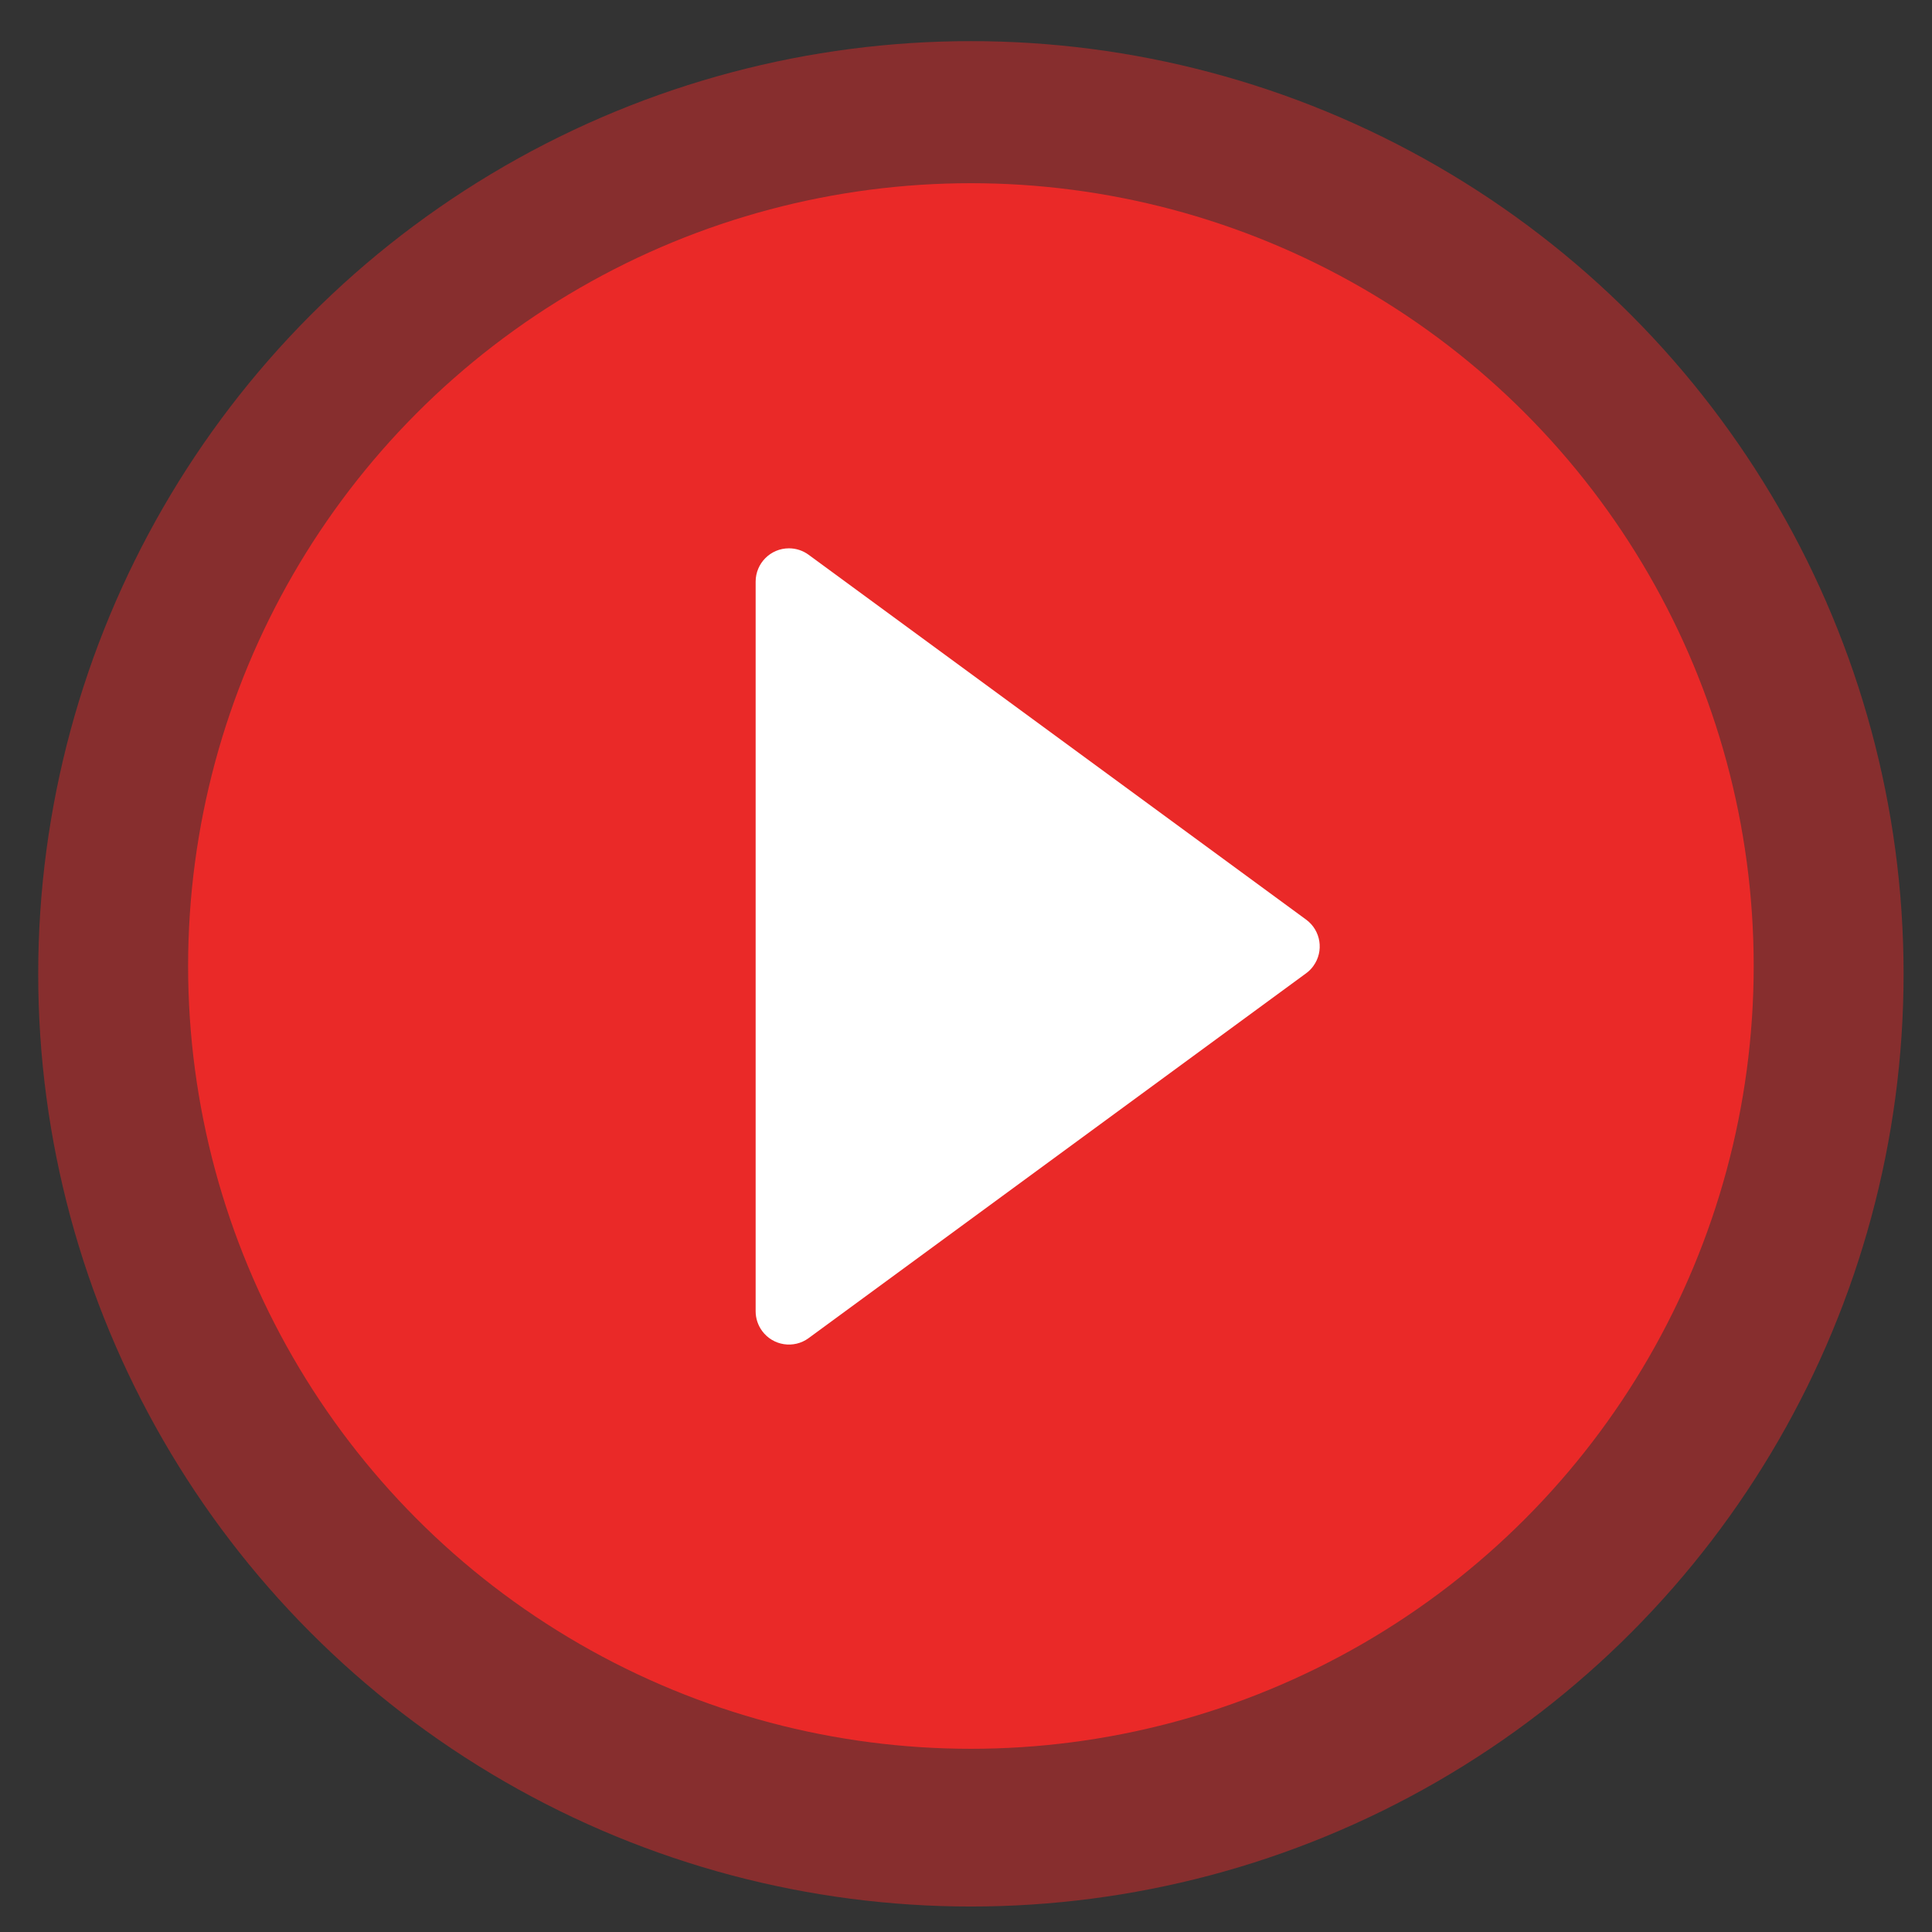
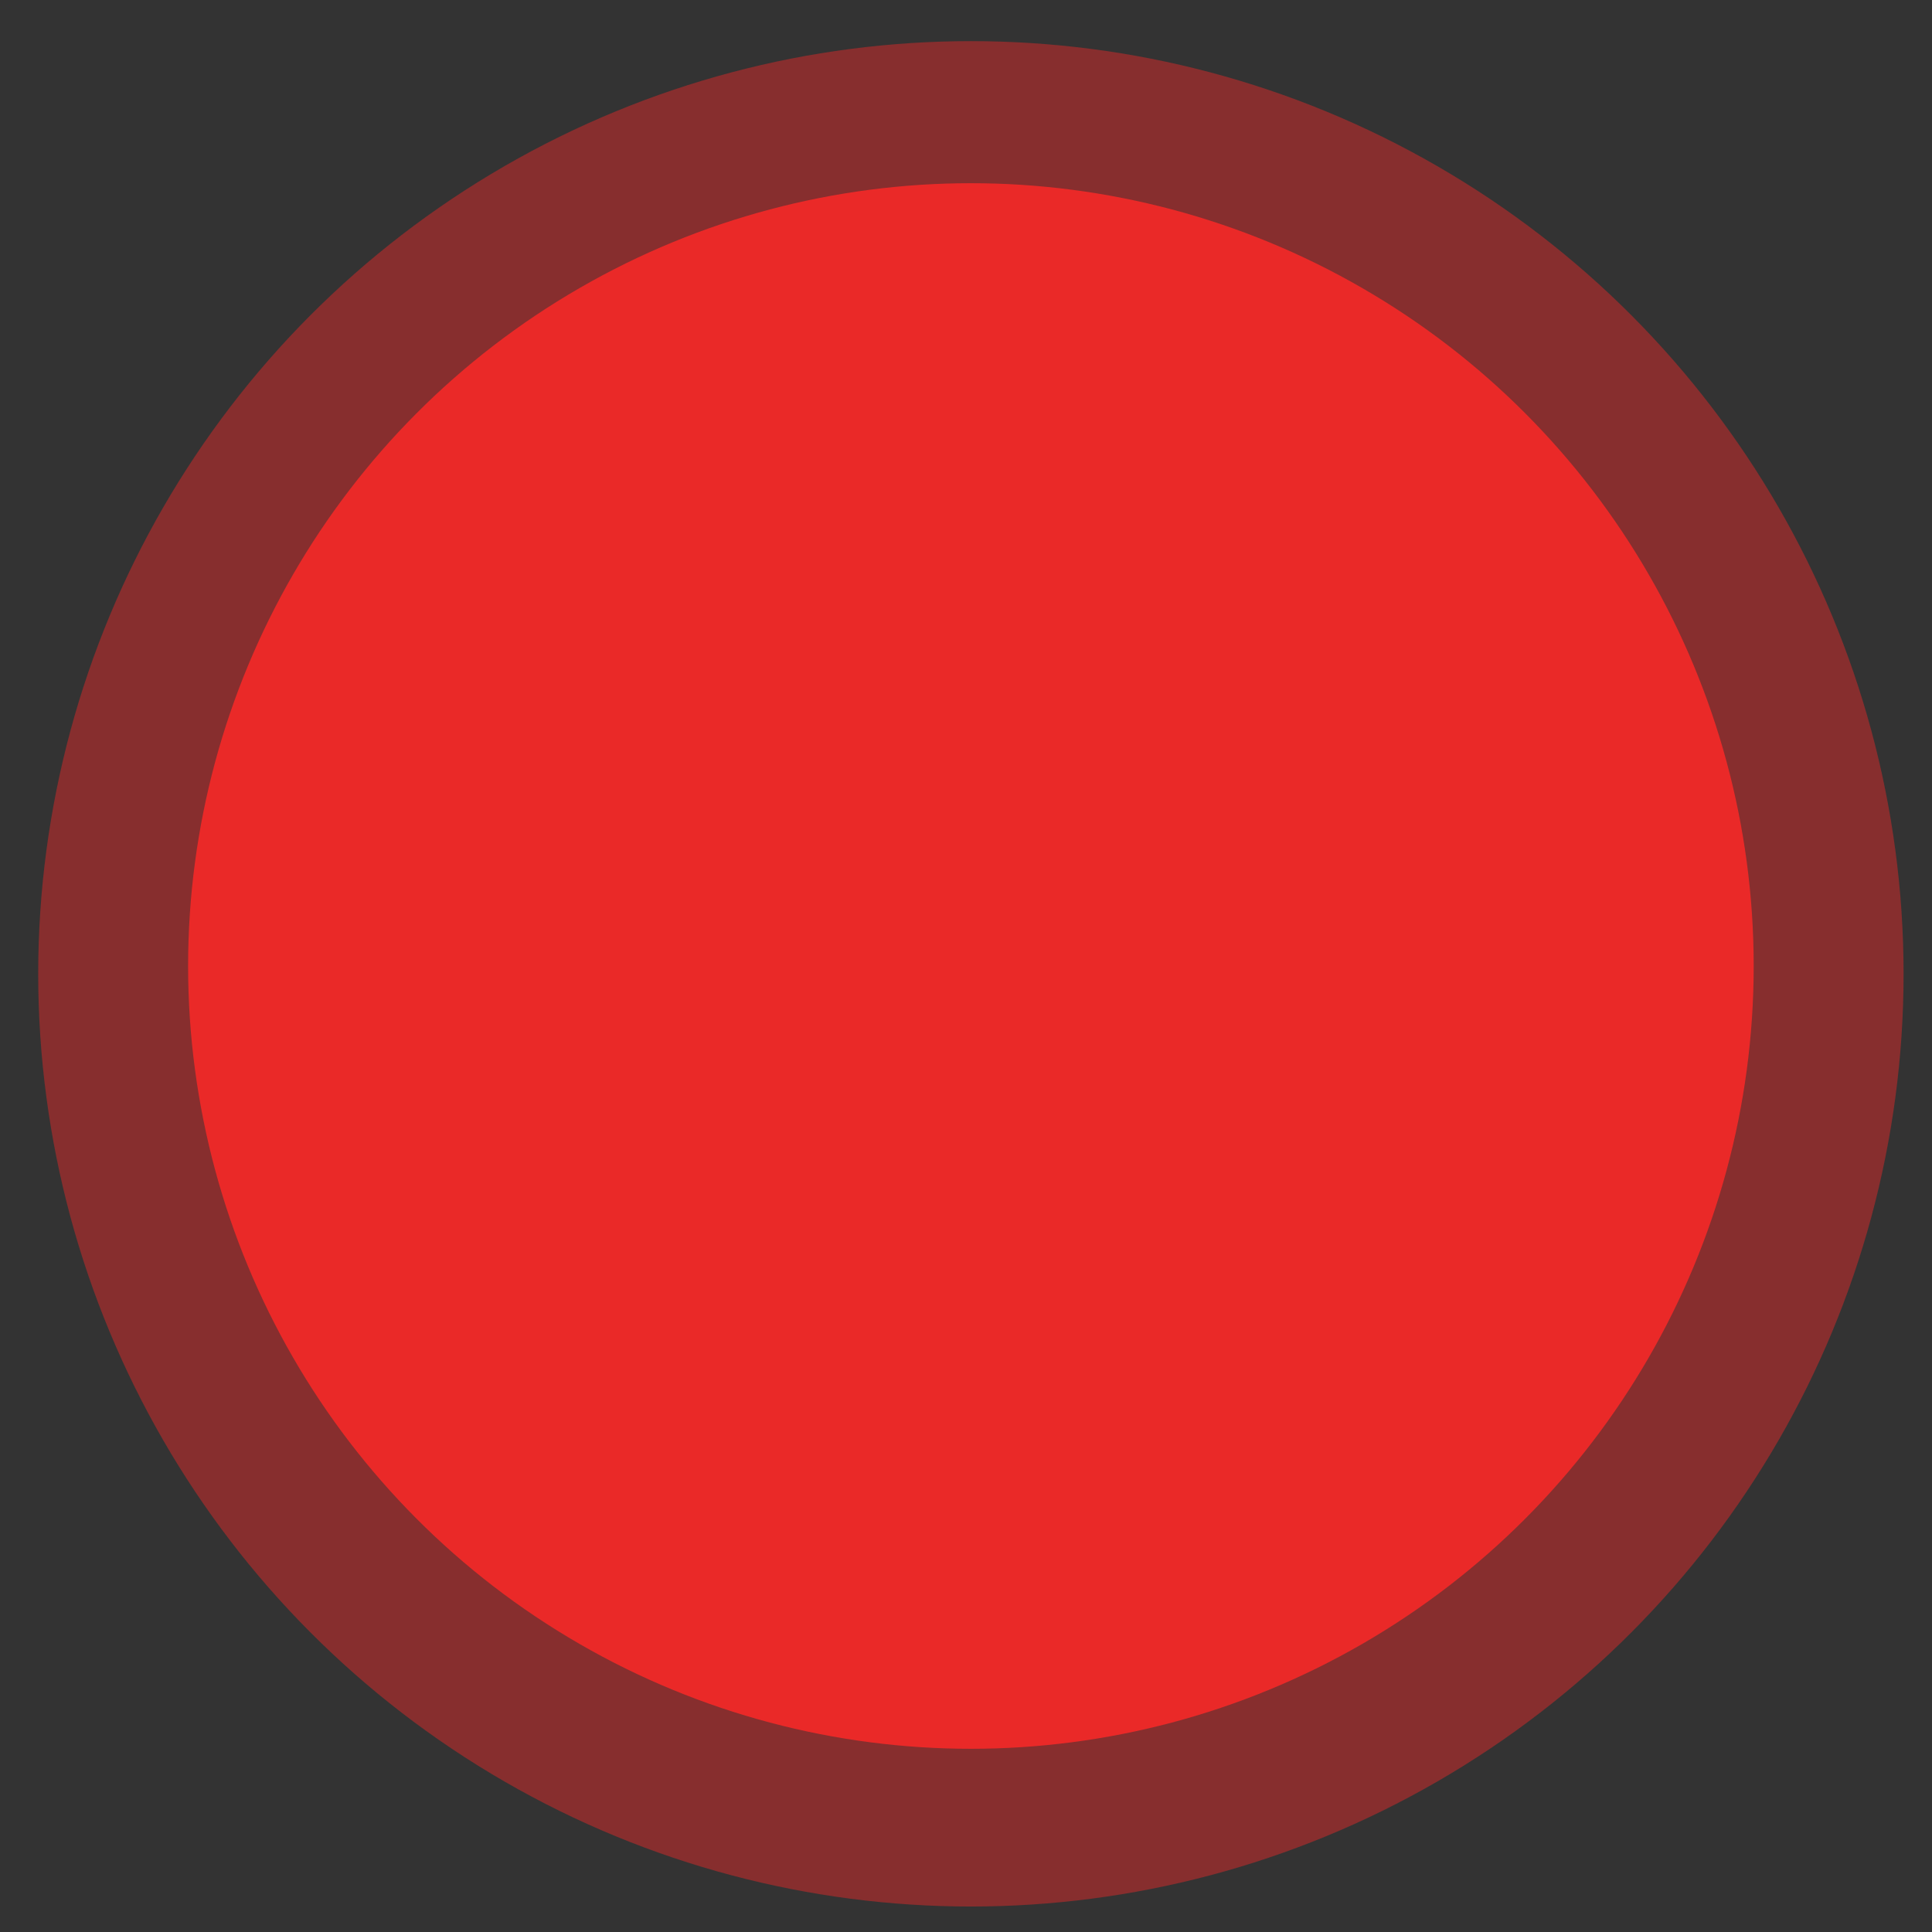
<svg xmlns="http://www.w3.org/2000/svg" width="58px" height="58px" viewBox="0 0 58 58" version="1.1">
  <rect x="0" y="0" width="58" height="58" fill="#333333" stroke="none" />
  <title>Group 2</title>
  <g id="Page-1" stroke="none" stroke-width="1" fill="none" fill-rule="evenodd">
    <g id="Dancing-Dragons-01" transform="translate(-1136, -242)">
      <g id="Group-2" transform="translate(1136.795, 242.883)">
        <circle id="Oval" fill-opacity="0.456" fill="#EA2928" cx="28.352" cy="28.352" r="28" />
        <g id="Button-active" transform="translate(4.852, 4.617)">
          <circle id="Oval" fill="#EA2928" cx="23.5" cy="23.5" r="23.5" />
-           <path d="M26.656,15.2 L37.608,30.134 C37.935,30.579 37.838,31.205 37.393,31.531 C37.221,31.657 37.014,31.725 36.802,31.725 L14.898,31.725 C14.346,31.725 13.898,31.277 13.898,30.725 C13.898,30.512 13.966,30.305 14.092,30.134 L25.044,15.2 C25.37,14.754 25.996,14.658 26.441,14.985 C26.524,15.045 26.596,15.117 26.656,15.2 Z" id="Triangle" fill="#FFFFFF" transform="translate(25.85, 22.913) rotate(-270) translate(-25.85, -22.913) " />
        </g>
      </g>
    </g>
  </g>
</svg>